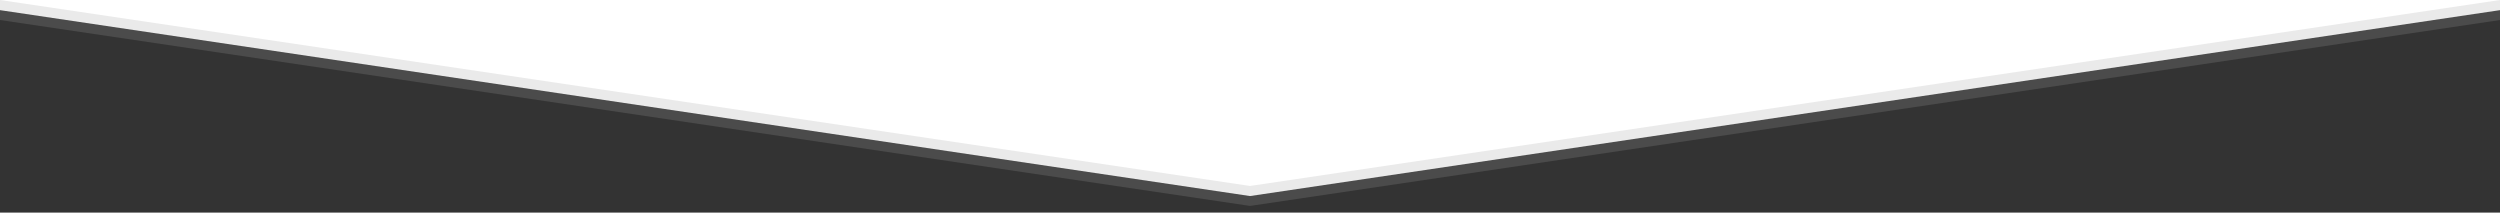
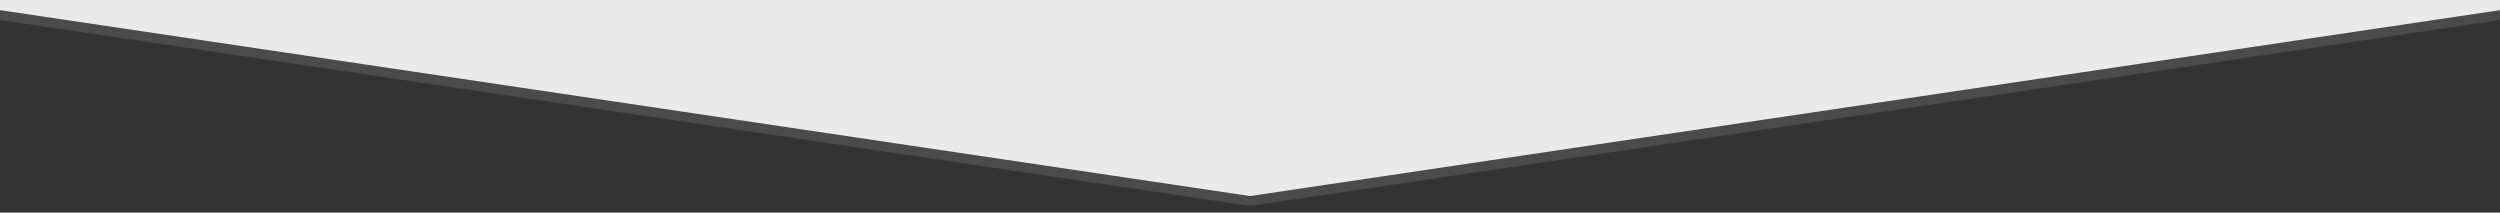
<svg xmlns="http://www.w3.org/2000/svg" id="Layer_1" version="1.1" viewBox="0 0 4458 379.1">
  <rect x="0" y="0" width="4458" height="379.1" fill="#333333" stroke="none" />
  <defs>
    <style>
      .st0 {
        fill: #828282;
        opacity: .3;
      }

      .st1 {
        fill: #fff;
      }

      .st2 {
        fill: #eaeaea;
      }
    </style>
  </defs>
  <polygon class="st0" points="2229.1 367.2 4458.1 35.7 4458.1 17.6 0 17.6 0 35.7 2229.1 367.2" />
  <polygon class="st2" points="2229 349.6 4458 18.1 4458 0 0 0 0 18.1 2229 349.6" />
-   <polygon class="st1" points="2229 331.6 4458 0 0 0 2229 331.6" />
</svg>